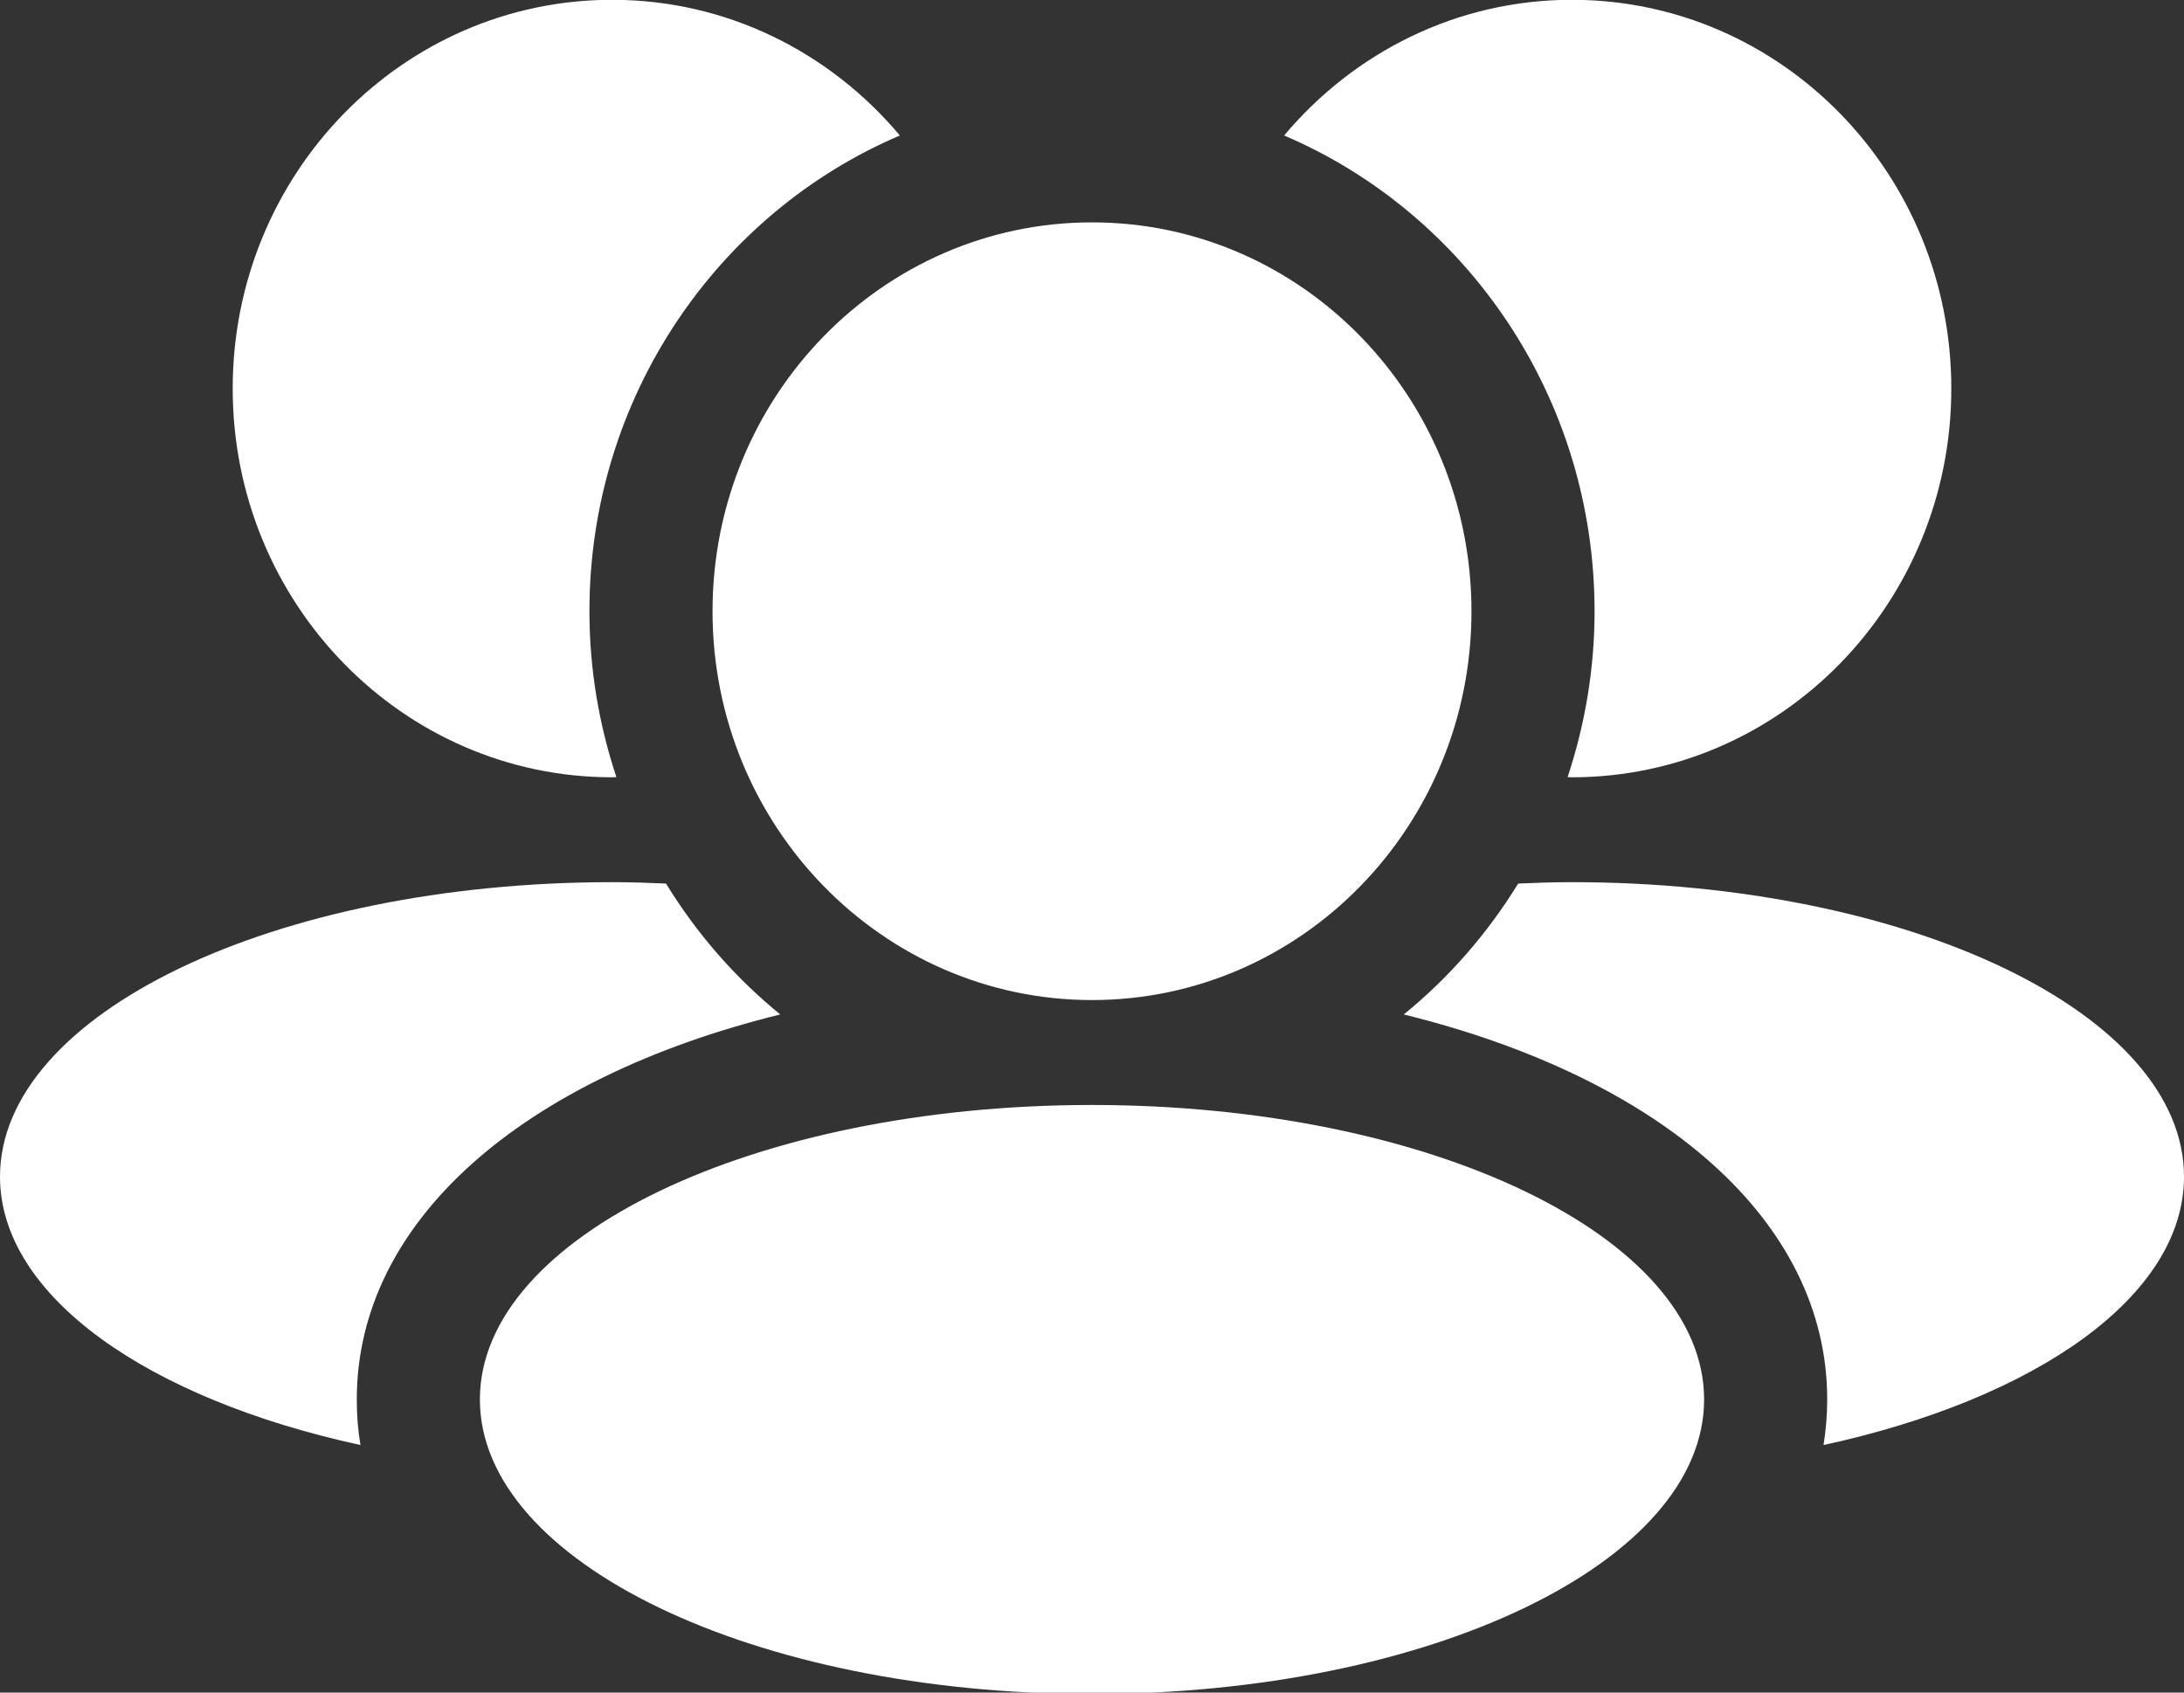
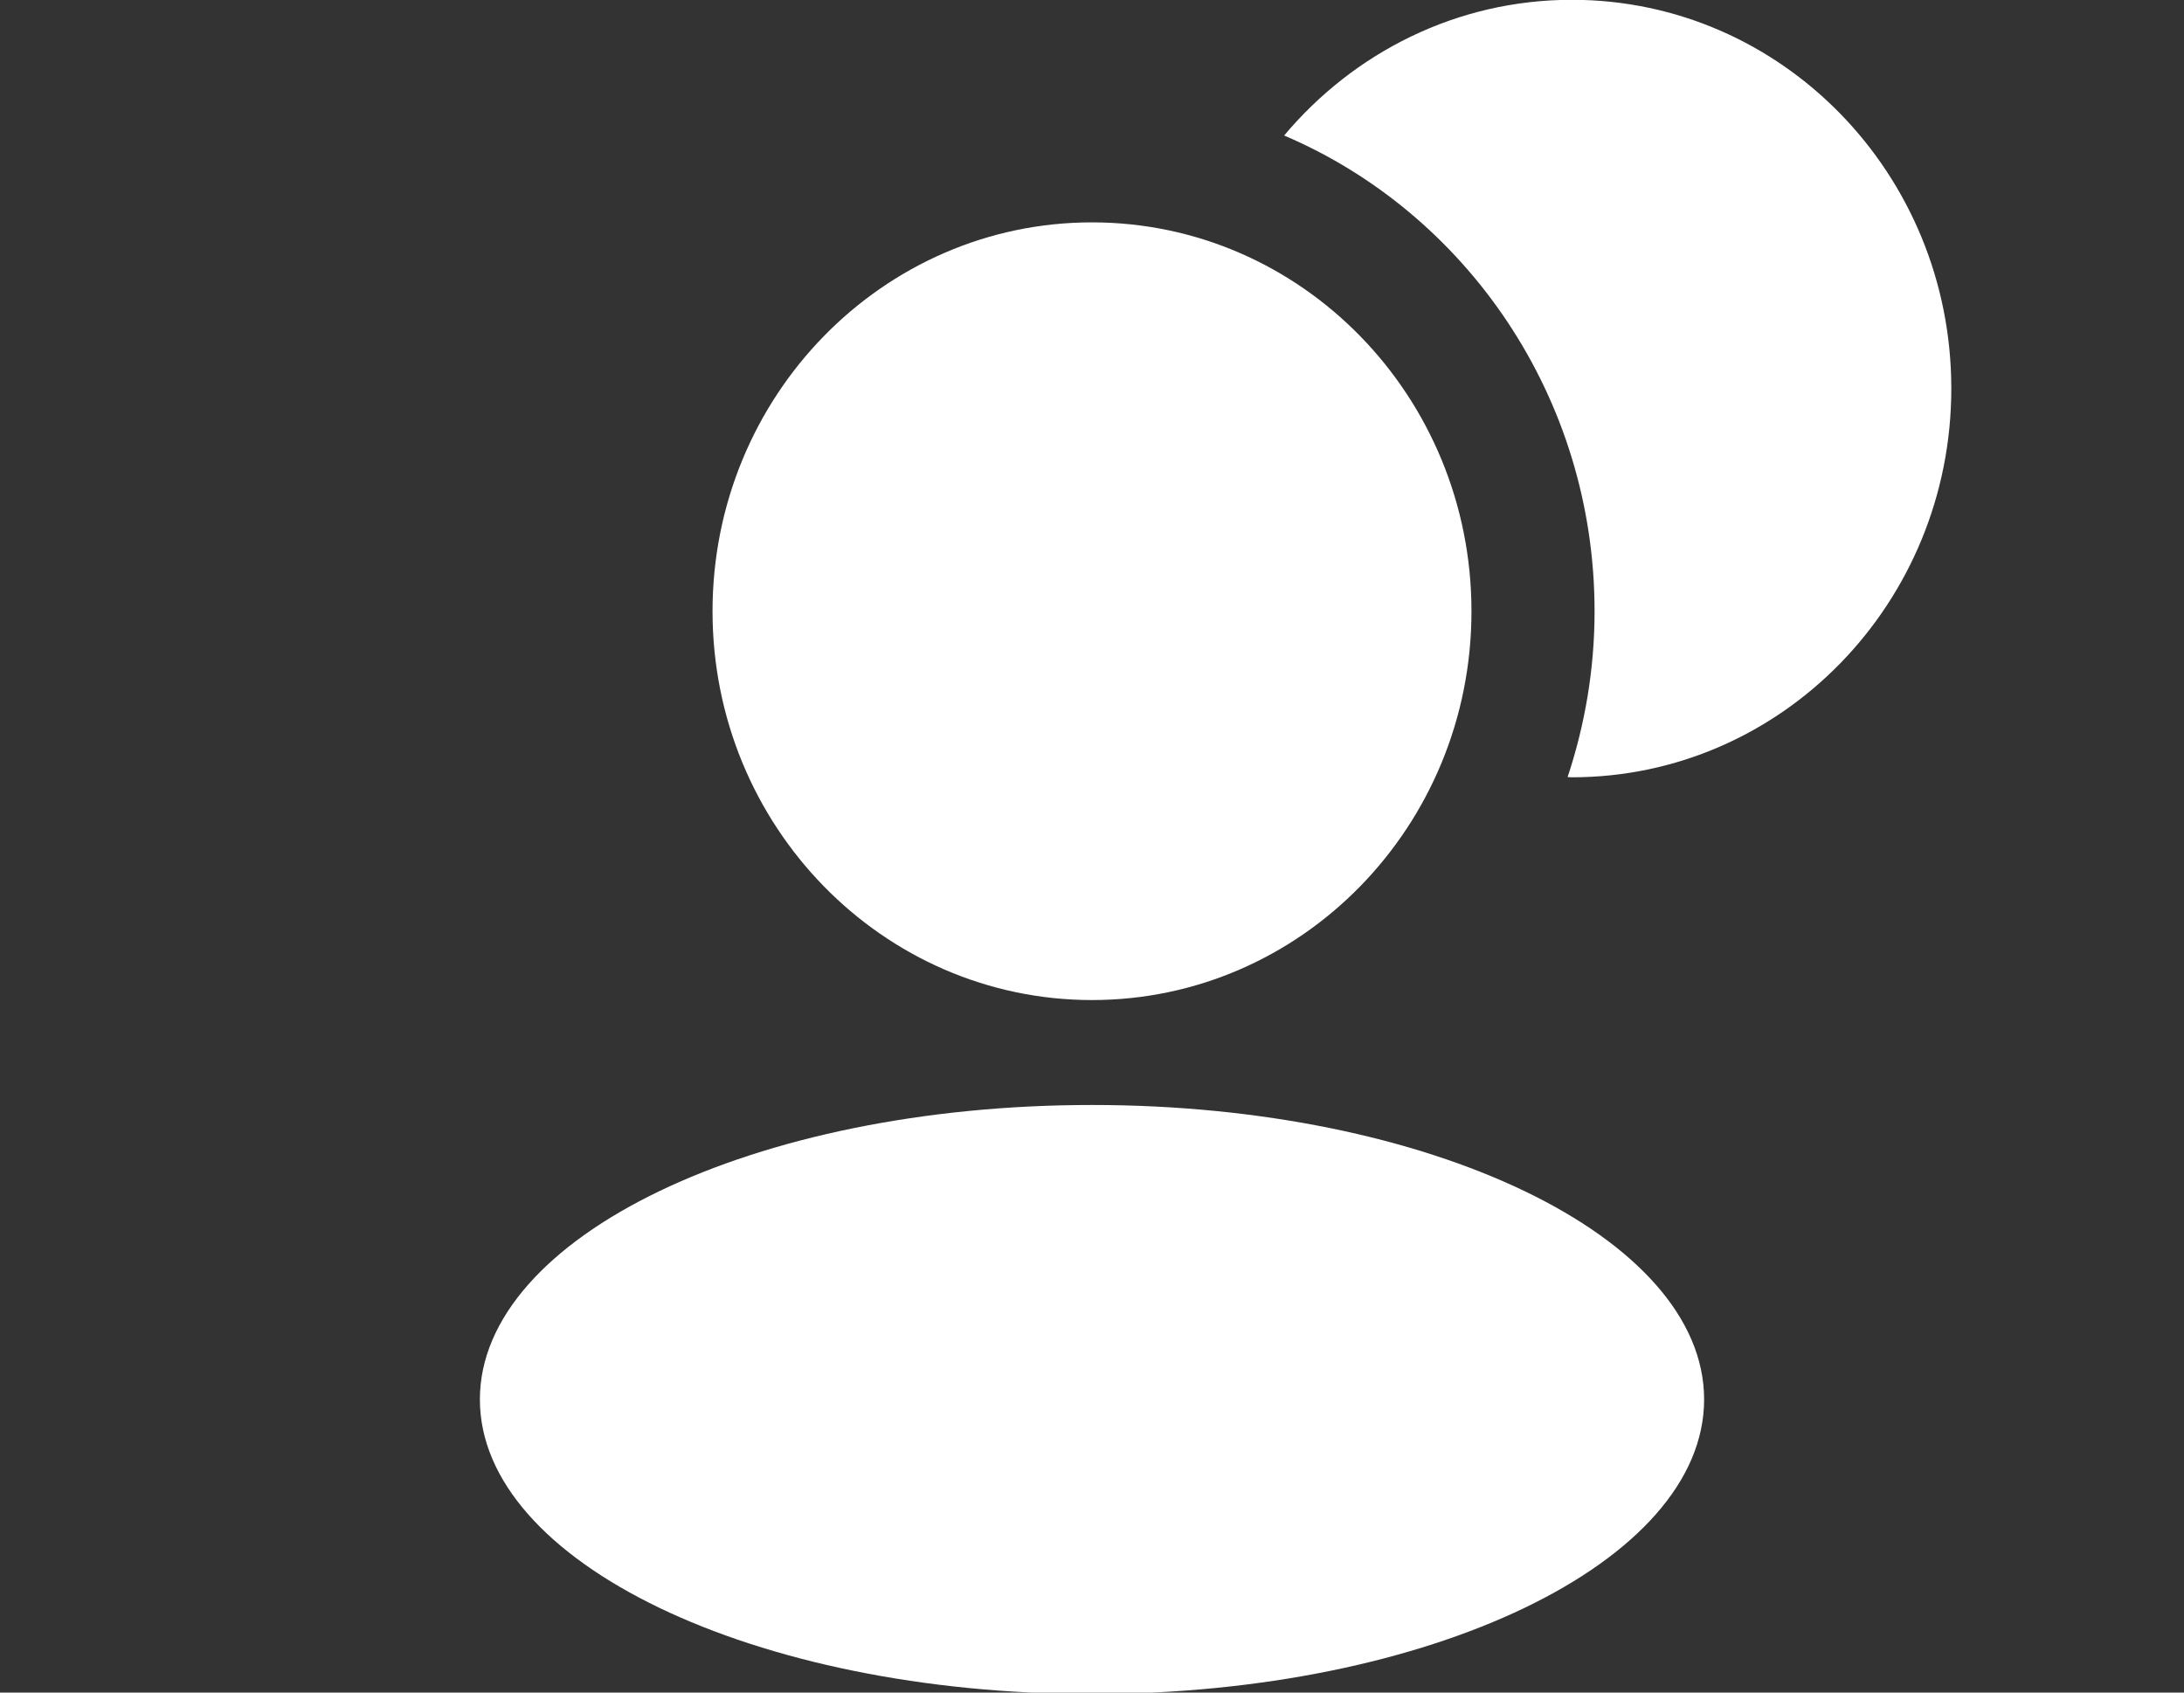
<svg xmlns="http://www.w3.org/2000/svg" fill="#000000" height="34.1" preserveAspectRatio="xMidYMid meet" version="1" viewBox="0.0 -0.0 44.0 34.1" width="44" zoomAndPan="magnify">
  <rect x="0.0" y="-0.0" width="44.0" height="34.1" fill="#333333" stroke="none" />
  <defs>
    <clipPath id="a">
      <path d="M 9 22 L 35 22 L 35 34.129 L 9 34.129 Z M 9 22" />
    </clipPath>
  </defs>
  <g>
    <g id="change1_2">
      <path d="M 22 4.48 C 26.223 4.48 29.645 7.988 29.645 12.316 C 29.645 16.641 26.223 20.148 22 20.148 C 17.781 20.148 14.355 16.641 14.355 12.316 C 14.355 7.988 17.781 4.48 22 4.48" fill="#ffffff" />
    </g>
    <g clip-path="url(#a)" id="change1_1">
      <path d="M 22 22.262 C 28.809 22.262 34.332 24.918 34.332 28.195 C 34.332 31.473 28.809 34.129 22 34.129 C 15.191 34.129 9.668 31.473 9.668 28.195 C 9.668 24.918 15.191 22.262 22 22.262" fill="#ffffff" />
    </g>
    <g id="change1_3">
-       <path d="M 12.332 15.66 C 12.359 15.66 12.391 15.656 12.418 15.656 C 12.07 14.609 11.875 13.484 11.875 12.316 C 11.875 8 14.461 4.293 18.129 2.73 C 16.727 1.059 14.652 -0.004 12.332 -0.004 C 8.109 -0.004 4.688 3.504 4.688 7.828 C 4.688 12.152 8.109 15.66 12.332 15.66" fill="#ffffff" />
-     </g>
+       </g>
    <g id="change1_4">
      <path d="M 32.125 12.316 C 32.125 13.484 31.93 14.605 31.582 15.656 C 31.609 15.656 31.641 15.66 31.668 15.66 C 35.891 15.66 39.312 12.152 39.312 7.828 C 39.312 3.5 35.891 -0.004 31.668 -0.004 C 29.348 -0.004 27.273 1.059 25.871 2.73 C 29.539 4.293 32.125 8 32.125 12.316" fill="#ffffff" />
    </g>
    <g id="change1_5">
-       <path d="M 31.668 17.773 C 31.301 17.773 30.941 17.785 30.586 17.801 C 29.969 18.805 29.191 19.699 28.281 20.438 C 33.461 21.715 36.812 24.59 36.812 28.195 C 36.812 28.508 36.785 28.812 36.738 29.113 C 41.02 28.184 44 26.113 44 23.707 C 44 20.43 38.48 17.773 31.668 17.773" fill="#ffffff" />
-     </g>
+       </g>
    <g id="change1_6">
-       <path d="M 15.719 20.438 C 14.812 19.699 14.035 18.809 13.418 17.801 C 13.059 17.785 12.699 17.773 12.332 17.773 C 5.52 17.773 0 20.43 0 23.707 C 0 26.113 2.984 28.184 7.262 29.113 C 7.211 28.812 7.188 28.508 7.188 28.195 C 7.188 24.59 10.543 21.715 15.719 20.438" fill="#ffffff" />
-     </g>
+       </g>
  </g>
</svg>